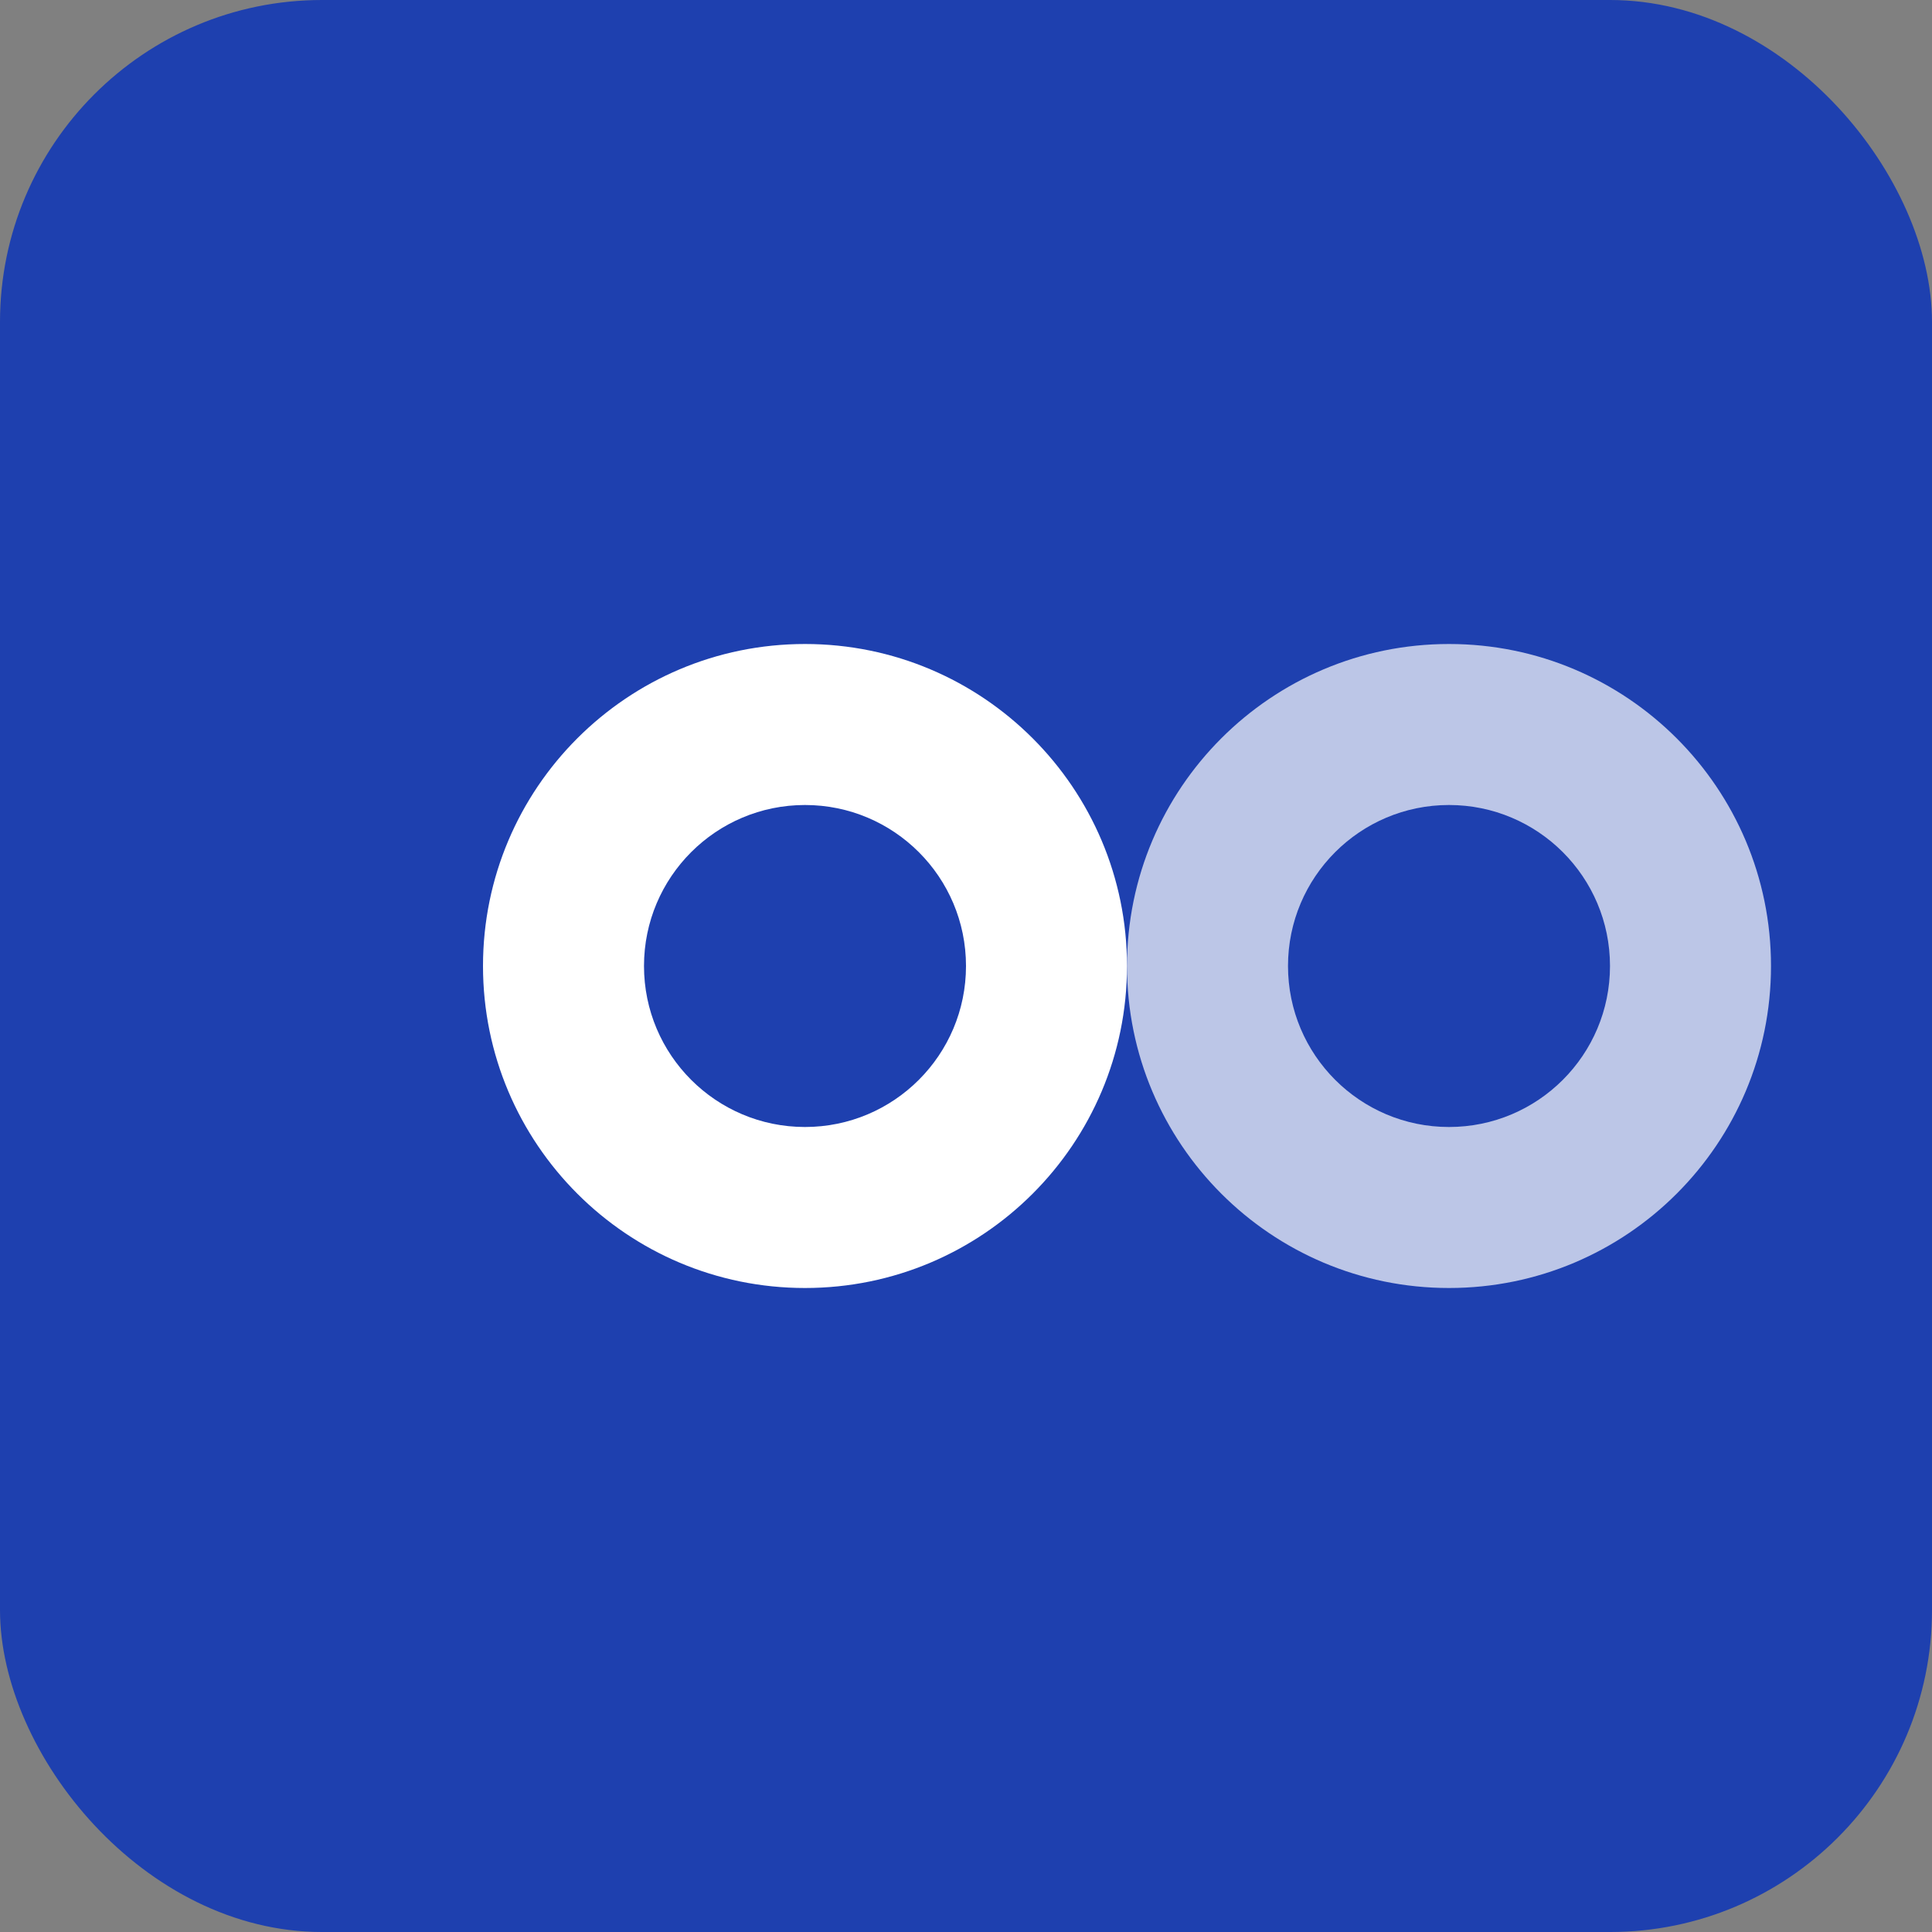
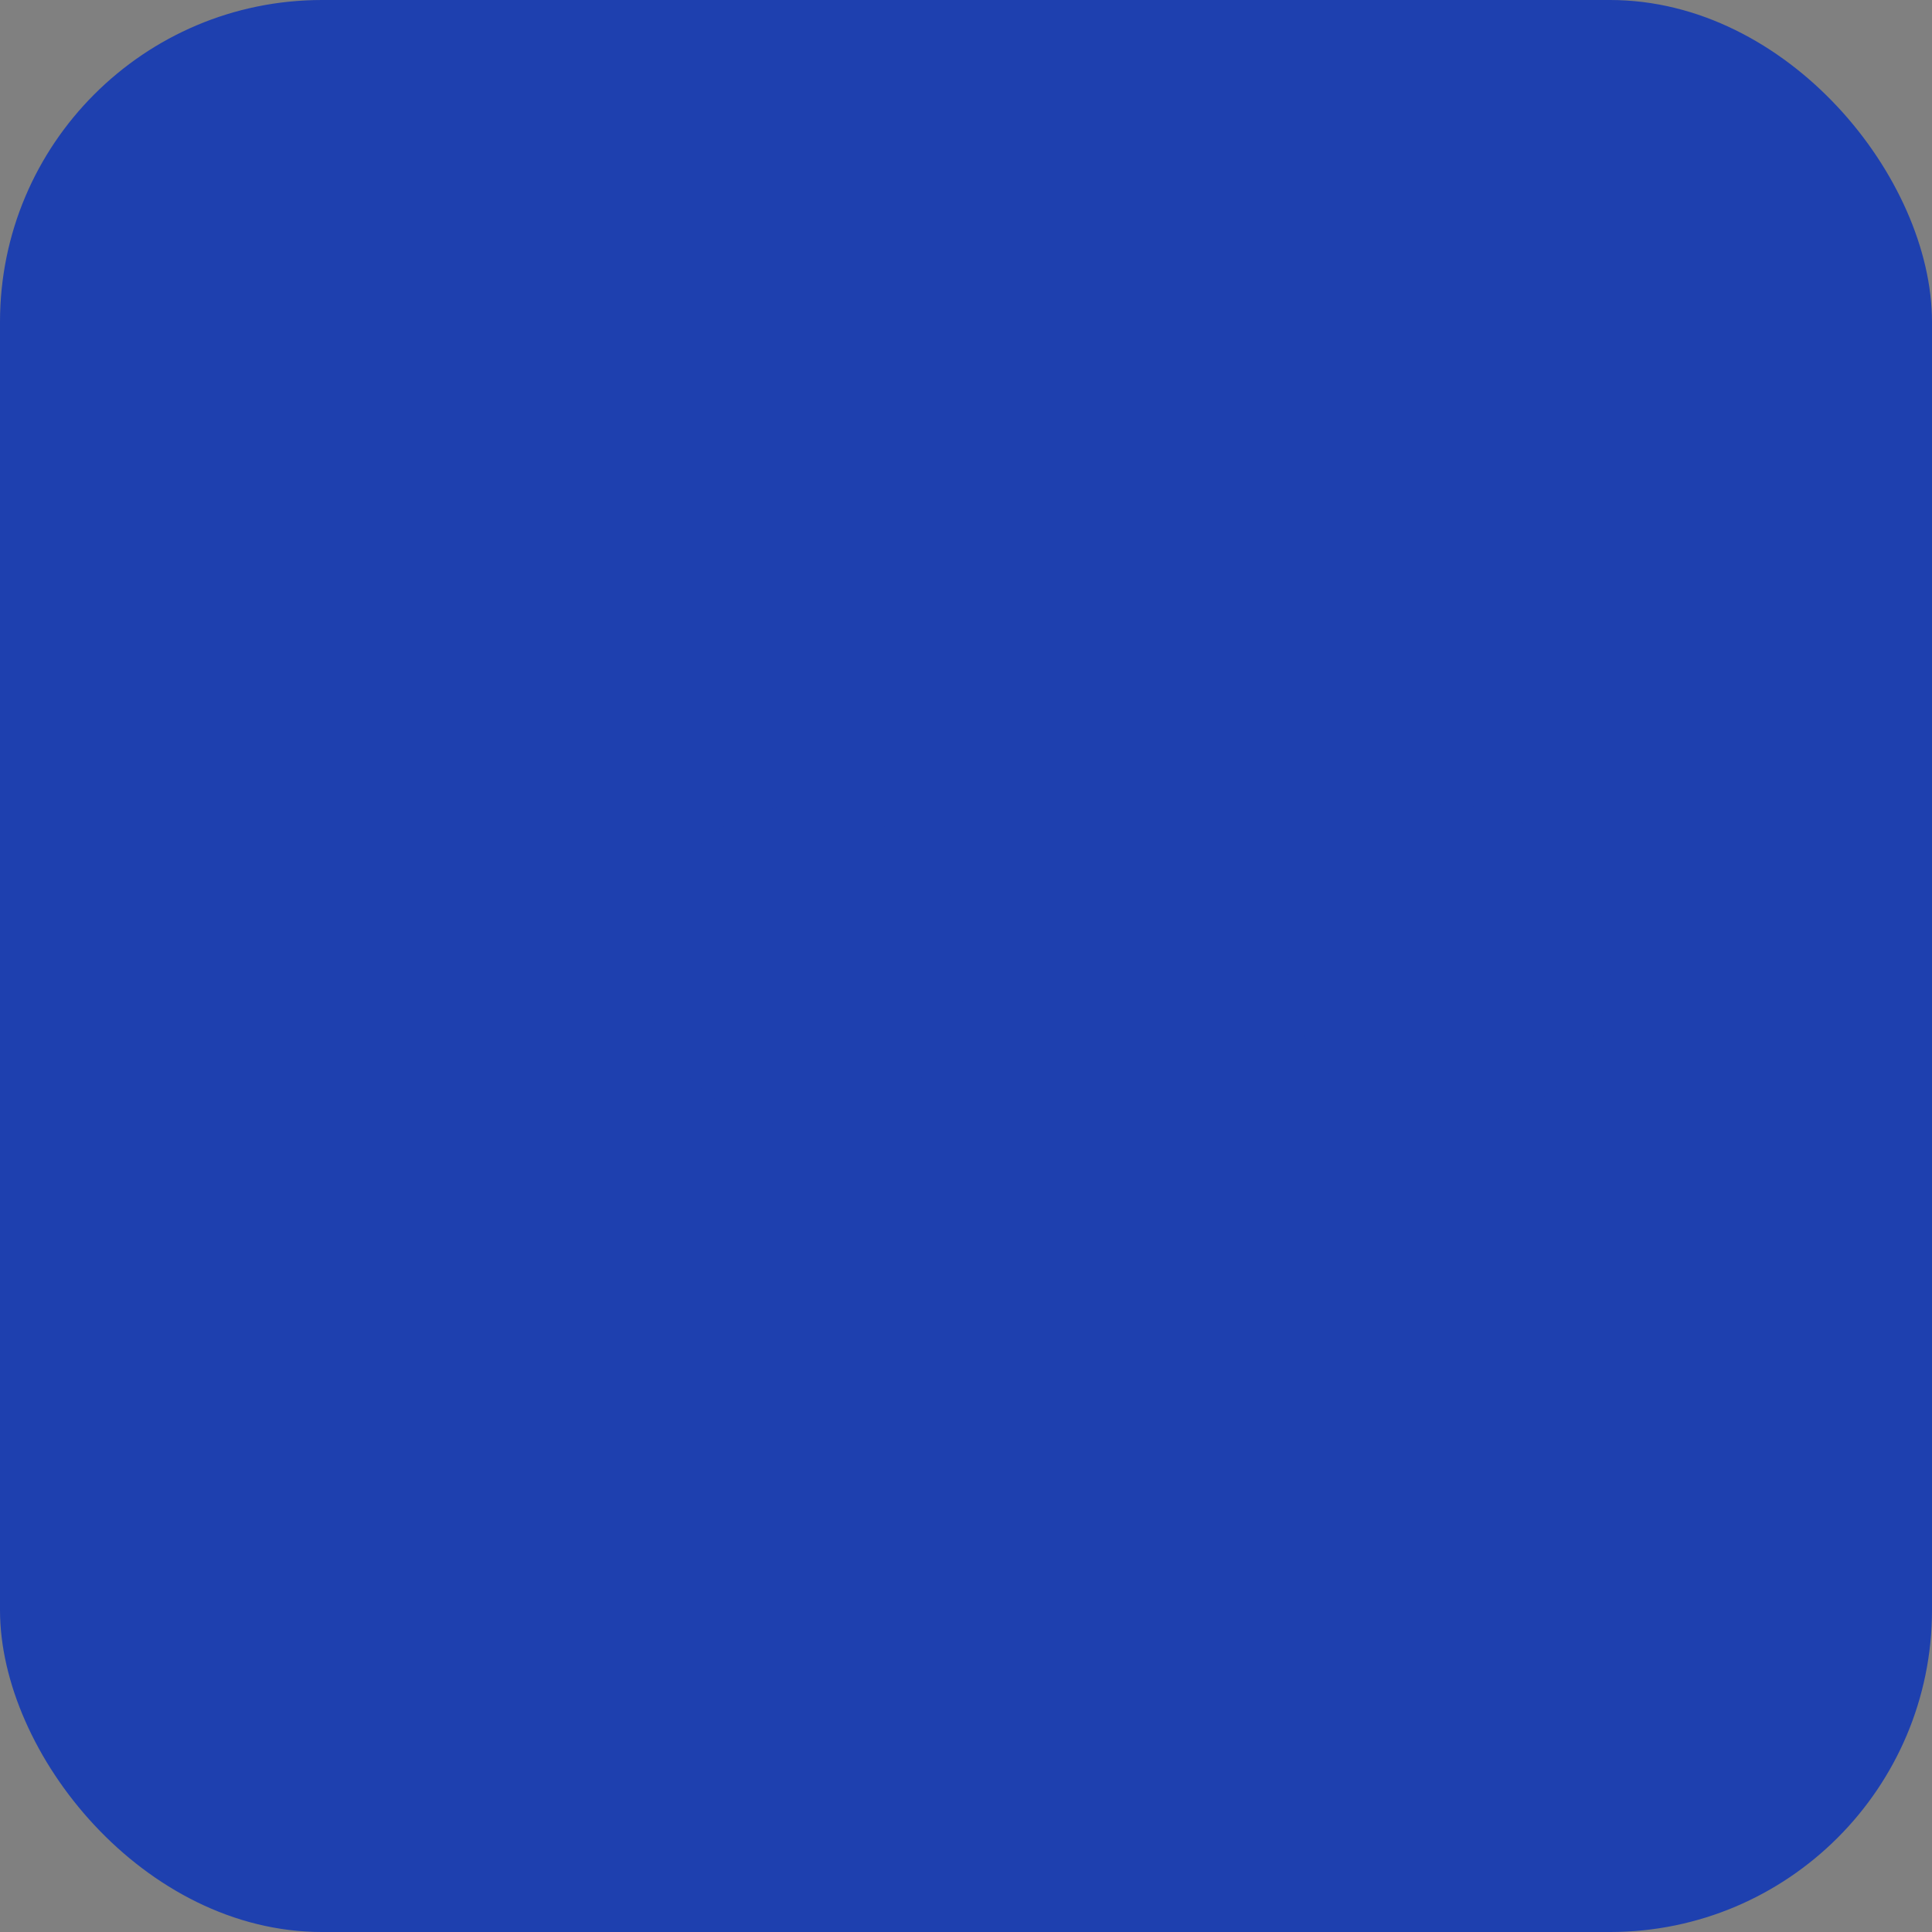
<svg xmlns="http://www.w3.org/2000/svg" width="48" height="48" viewBox="0 0 48 48" fill="none">
  <rect x="0" y="0" width="48" height="48" fill="#808080" stroke="none" />
  <rect width="48" height="48" rx="8" fill="#1E40AF" />
-   <path d="M12 24C12 28.418 15.582 32 20 32C24.418 32 28 28.418 28 24C28 19.582 24.418 16 20 16C15.582 16 12 19.582 12 24Z" fill="white" />
-   <path d="M28 24C28 28.418 31.582 32 36 32C40.418 32 44 28.418 44 24C44 19.582 40.418 16 36 16C31.582 16 28 19.582 28 24Z" fill="white" fill-opacity="0.7" />
  <path d="M20 28C22.209 28 24 26.209 24 24C24 21.791 22.209 20 20 20C17.791 20 16 21.791 16 24C16 26.209 17.791 28 20 28Z" fill="#1E40AF" />
  <path d="M36 28C38.209 28 40 26.209 40 24C40 21.791 38.209 20 36 20C33.791 20 32 21.791 32 24C32 26.209 33.791 28 36 28Z" fill="#1E40AF" />
</svg>